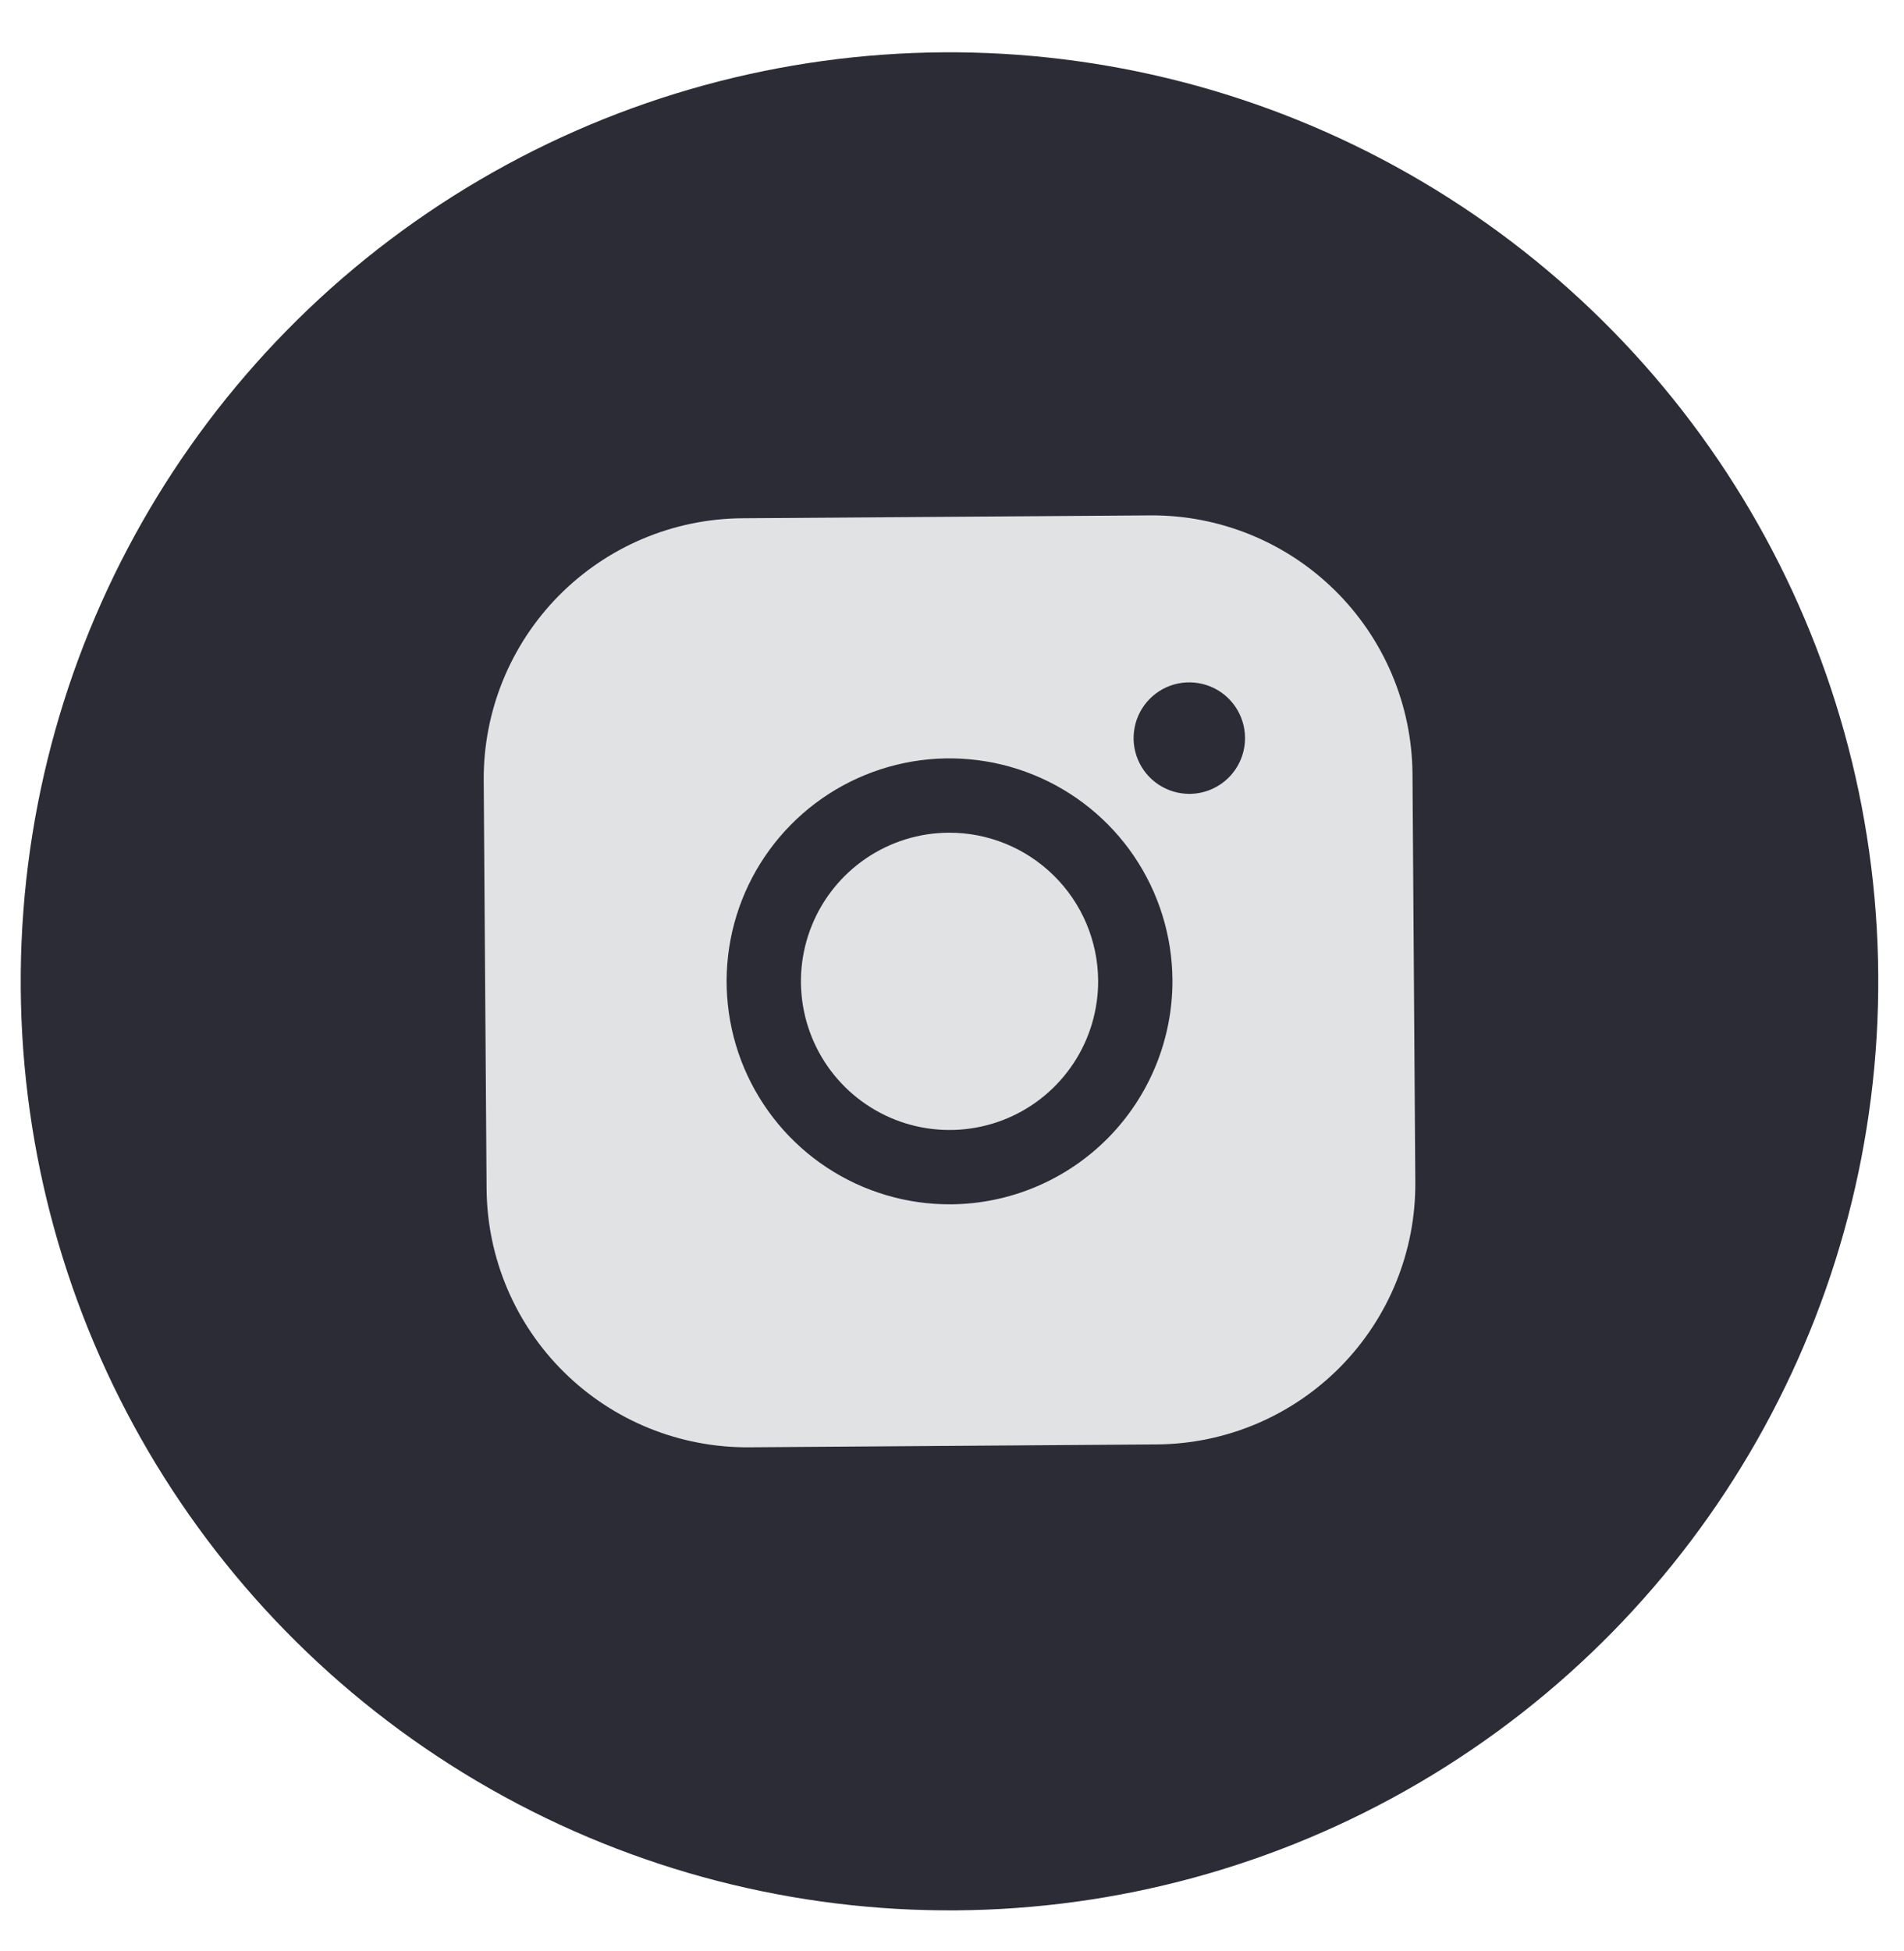
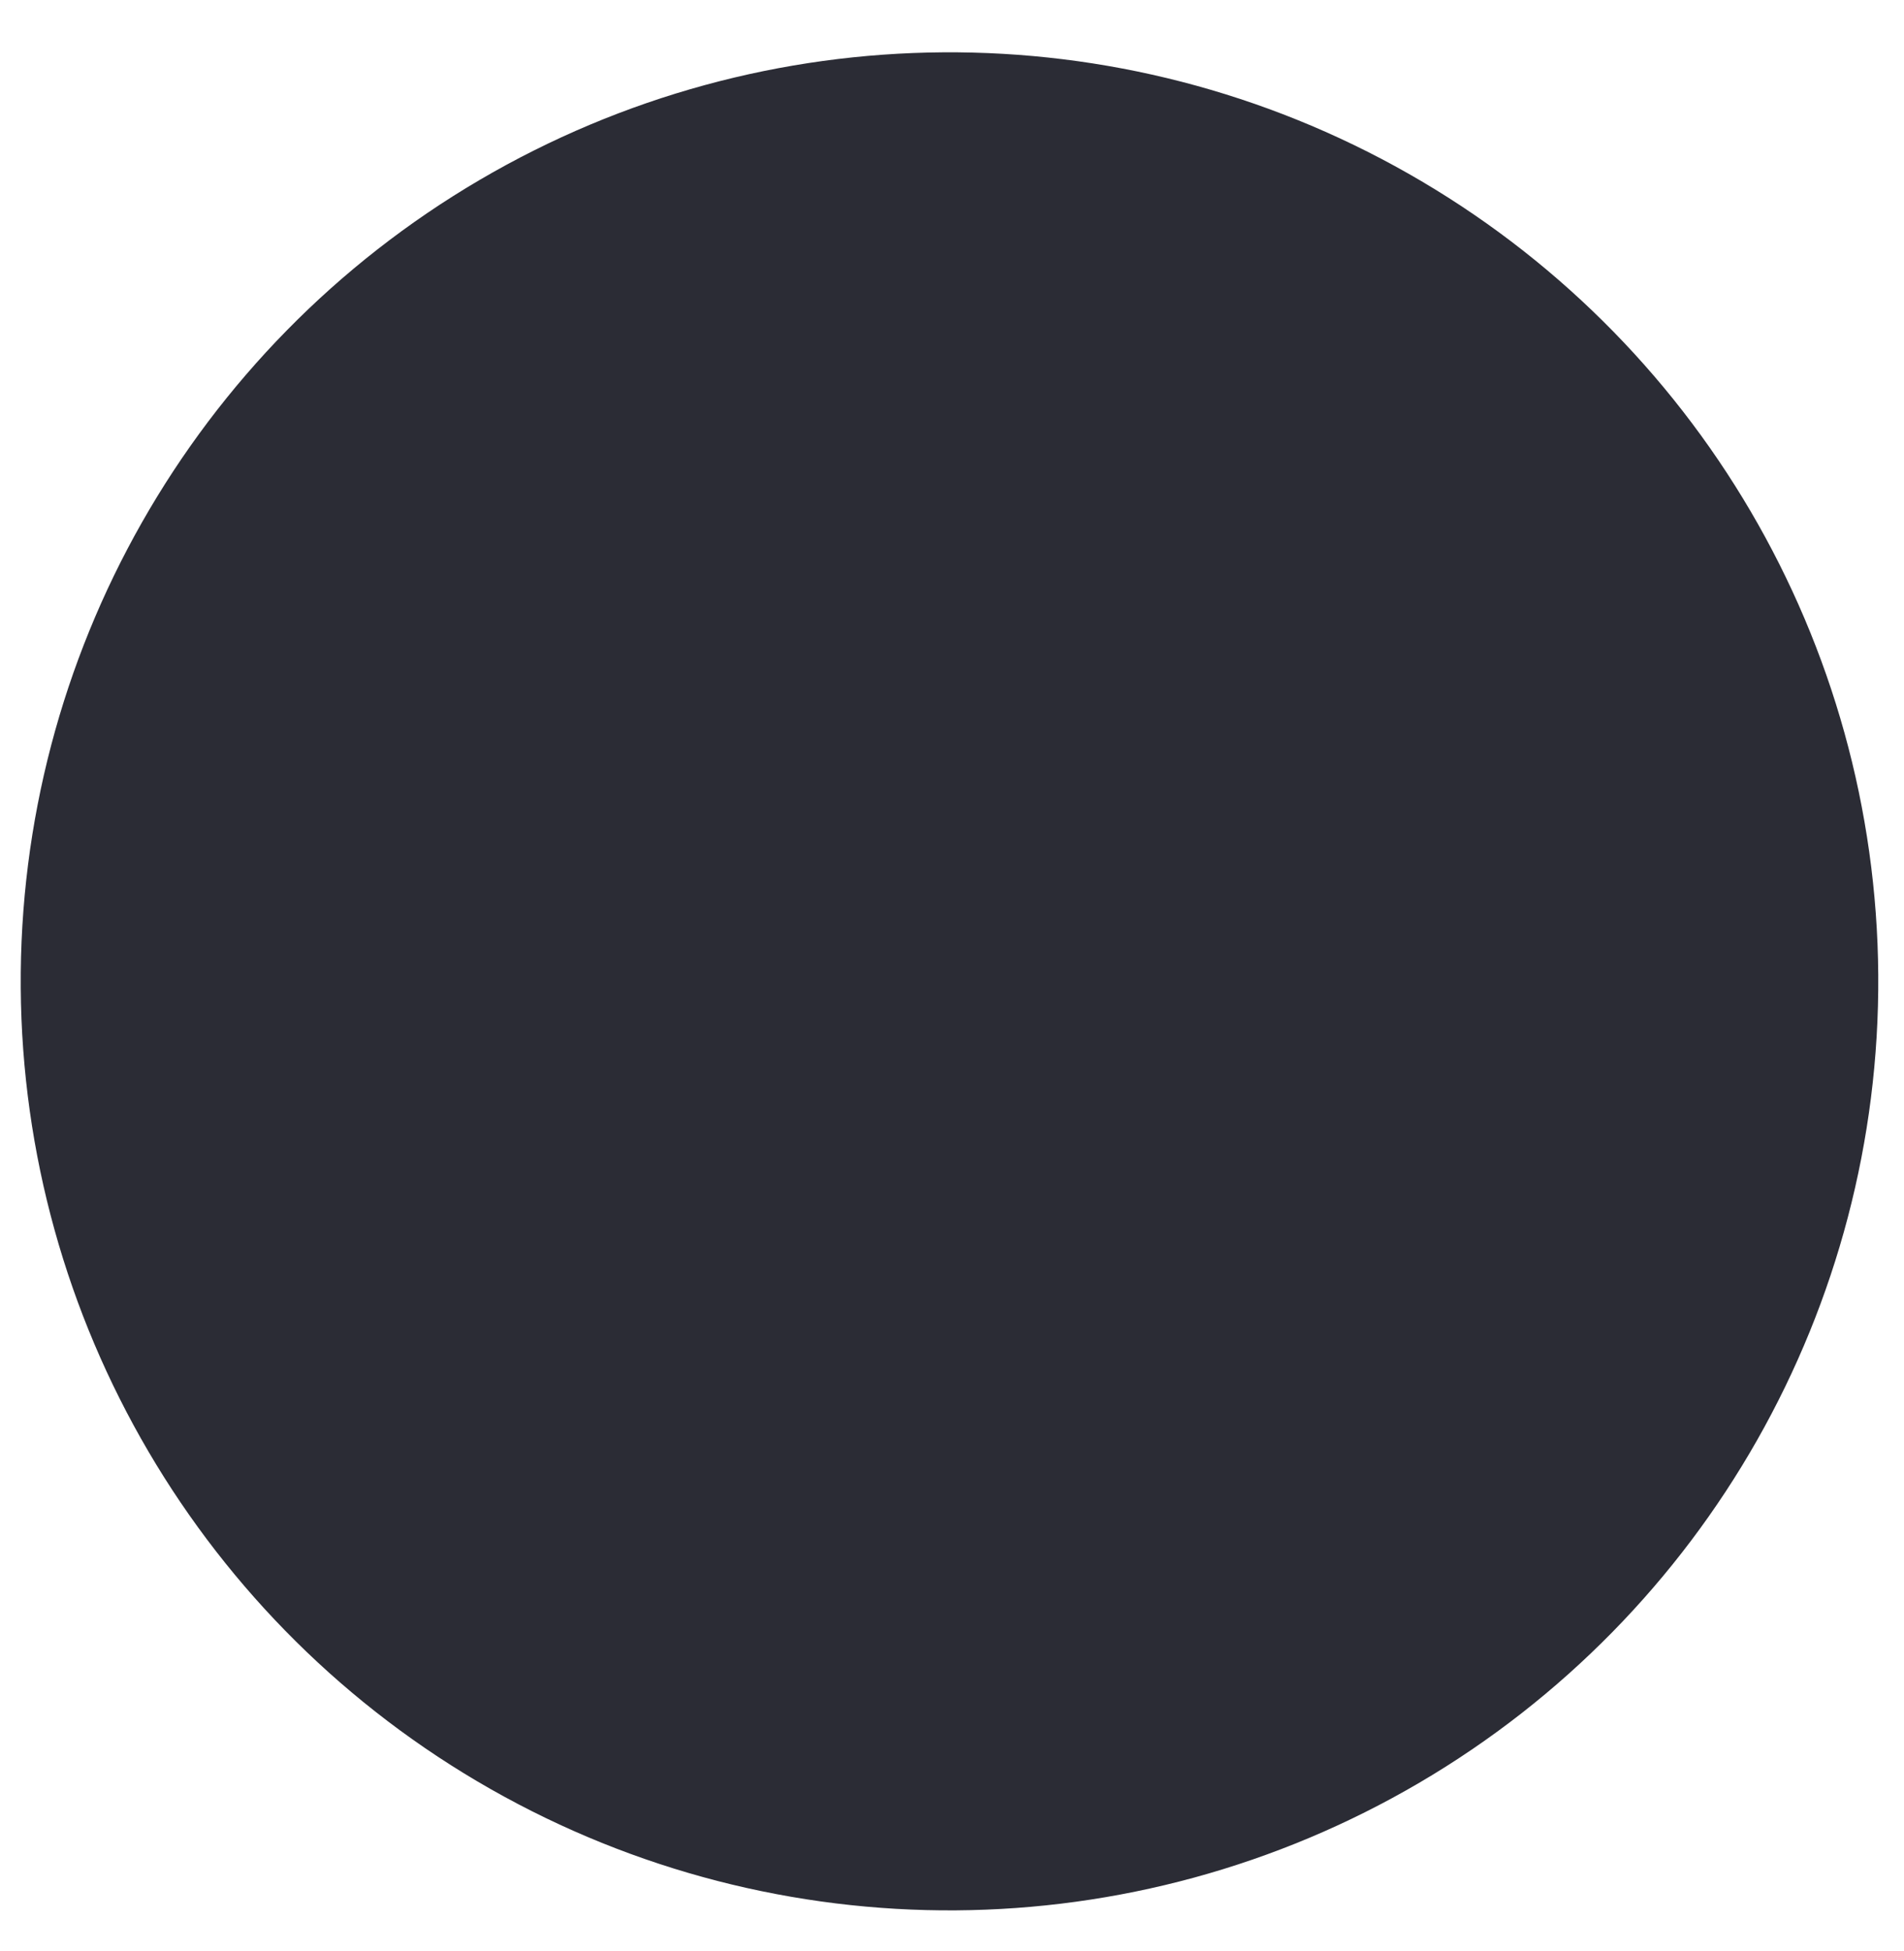
<svg xmlns="http://www.w3.org/2000/svg" width="41" height="42" viewBox="0 0 41 42" fill="none">
  <circle cx="20.446" cy="21.126" r="20" transform="rotate(-0.401 20.446 21.126)" fill="#2B2C35" />
-   <path d="M23.647 21.104C23.651 21.736 23.468 22.357 23.12 22.885C22.772 23.414 22.275 23.828 21.692 24.074C21.109 24.32 20.466 24.388 19.844 24.269C19.223 24.15 18.651 23.849 18.2 23.405C17.749 22.96 17.441 22.392 17.313 21.772C17.185 21.152 17.244 20.509 17.482 19.922C17.72 19.336 18.127 18.833 18.65 18.478C19.174 18.123 19.791 17.93 20.424 17.926C21.273 17.921 22.088 18.253 22.692 18.849C23.297 19.444 23.64 20.255 23.647 21.104ZM30.416 16.656L30.477 25.456C30.486 26.941 29.905 28.368 28.863 29.425C27.82 30.482 26.401 31.083 24.917 31.095L16.117 31.157C14.632 31.165 13.205 30.585 12.148 29.542C11.09 28.5 10.49 27.081 10.478 25.596L10.416 16.796C10.407 15.312 10.988 13.884 12.03 12.827C13.073 11.77 14.492 11.169 15.977 11.157L24.777 11.095C26.261 11.087 27.689 11.667 28.746 12.71C29.803 13.752 30.404 15.171 30.416 16.656ZM25.247 21.092C25.24 20.143 24.952 19.217 24.419 18.431C23.886 17.646 23.132 17.036 22.253 16.679C21.373 16.322 20.407 16.233 19.477 16.425C18.548 16.617 17.695 17.08 17.029 17.756C16.362 18.432 15.911 19.29 15.732 20.223C15.554 21.155 15.656 22.119 16.025 22.994C16.395 23.868 17.015 24.614 17.808 25.136C18.601 25.658 19.531 25.933 20.48 25.926C21.753 25.916 22.969 25.401 23.863 24.495C24.756 23.589 25.254 22.365 25.247 21.092ZM26.81 15.881C26.808 15.644 26.736 15.412 26.603 15.216C26.47 15.02 26.282 14.867 26.062 14.778C25.842 14.689 25.6 14.667 25.368 14.714C25.135 14.762 24.922 14.878 24.756 15.047C24.589 15.216 24.476 15.431 24.432 15.664C24.387 15.897 24.412 16.138 24.505 16.357C24.597 16.575 24.752 16.762 24.951 16.892C25.149 17.023 25.381 17.091 25.619 17.09C25.937 17.087 26.241 16.959 26.465 16.732C26.688 16.506 26.812 16.2 26.81 15.881Z" fill="#E1E2E4" />
</svg>